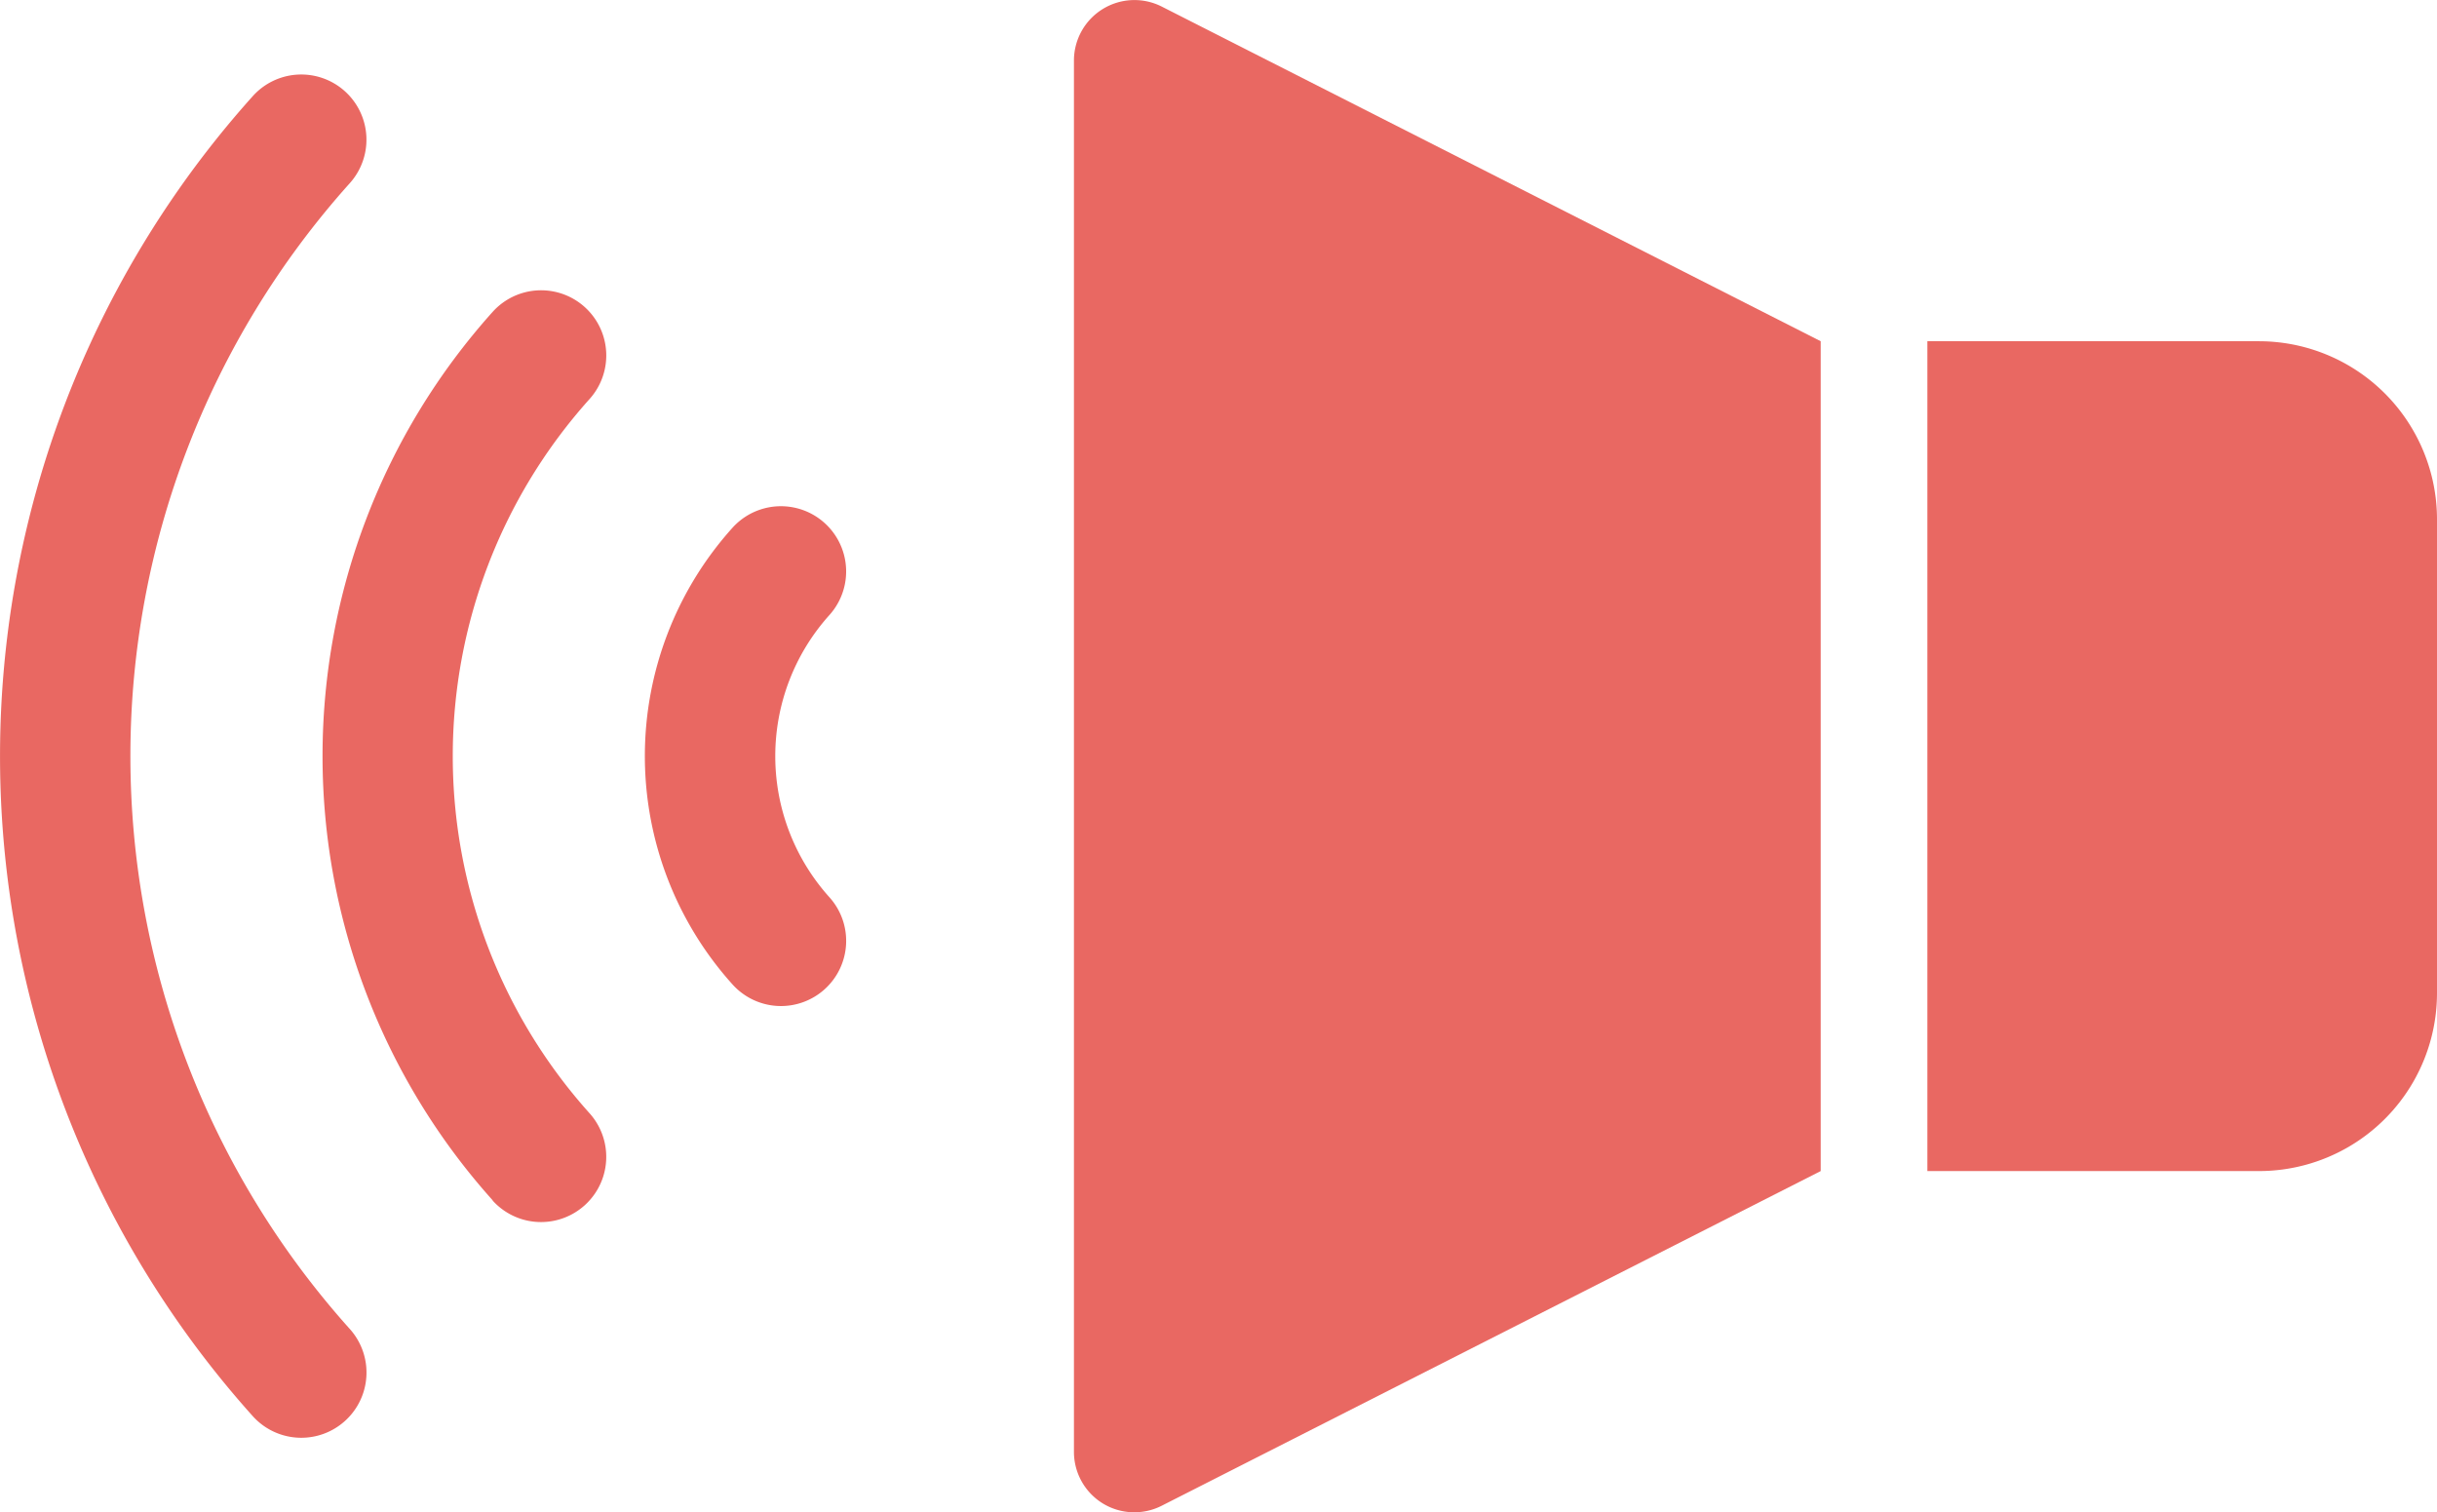
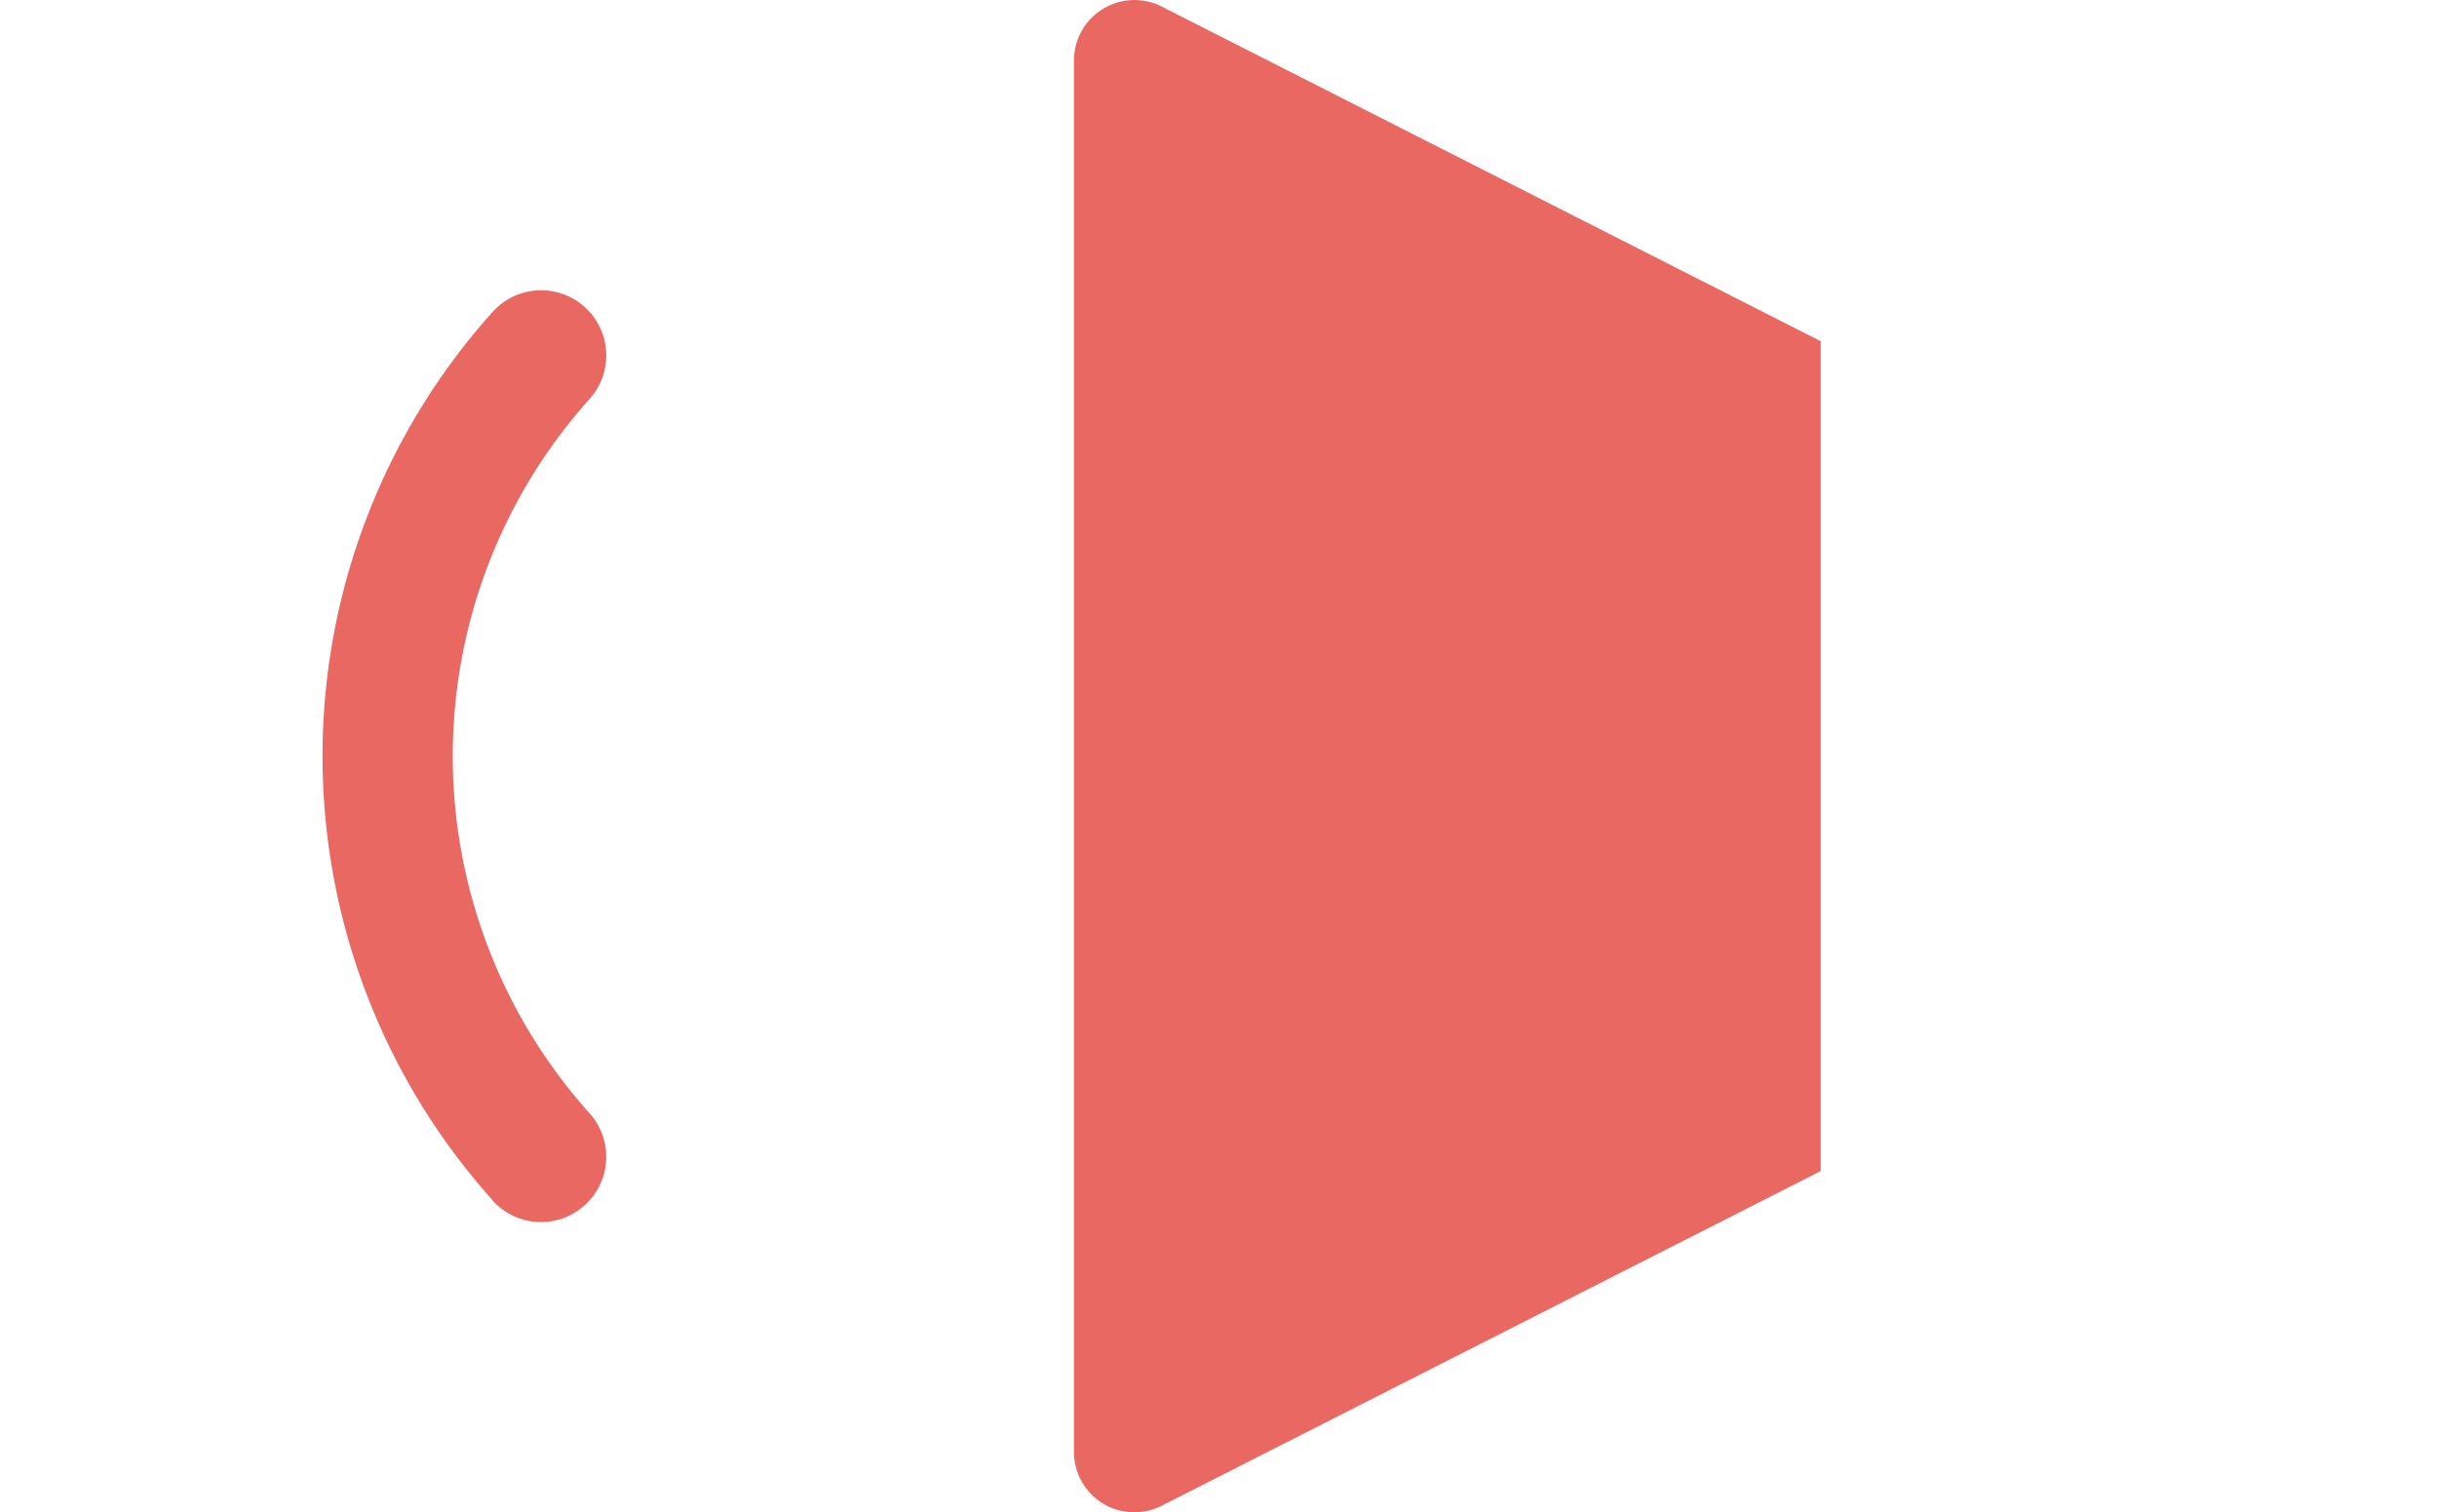
<svg xmlns="http://www.w3.org/2000/svg" viewBox="0 0 17.727 11">
  <defs>
    <style>.a{fill:#e96862;}</style>
  </defs>
-   <path class="a" d="M17.727,7.222V3.778A1.296,1.296,0,0,0,16.432,2.482H14.02V8.518H16.432A1.295,1.295,0,0,0,17.727,7.222Z" />
  <path class="a" d="M8.021,10.935a.44.44,0,0,0,.43.017l4.793-2.434V2.482L8.451.048A.44.44,0,0,0,7.812.44V10.56A.44.44,0,0,0,8.021,10.935Z" />
  <path class="a" d="M3.583,8.732a.474.474,0,0,0,.705-.635,3.888,3.888,0,0,1,0-5.194.474.474,0,1,0-.704-.635,4.837,4.837,0,0,0,0,6.463Z" />
-   <path class="a" d="M1.839,10.301a.474.474,0,0,0,.705-.635,6.238,6.238,0,0,1,0-8.333A.474.474,0,0,0,1.839.699a7.187,7.187,0,0,0,0,9.602Z" />
-   <path class="a" d="M5.998,7.196a.474.474,0,0,0,.035-.67,1.534,1.534,0,0,1,0-2.052.474.474,0,1,0-.705-.635,2.482,2.482,0,0,0,0,3.321A.474.474,0,0,0,5.998,7.196Z" />
</svg>